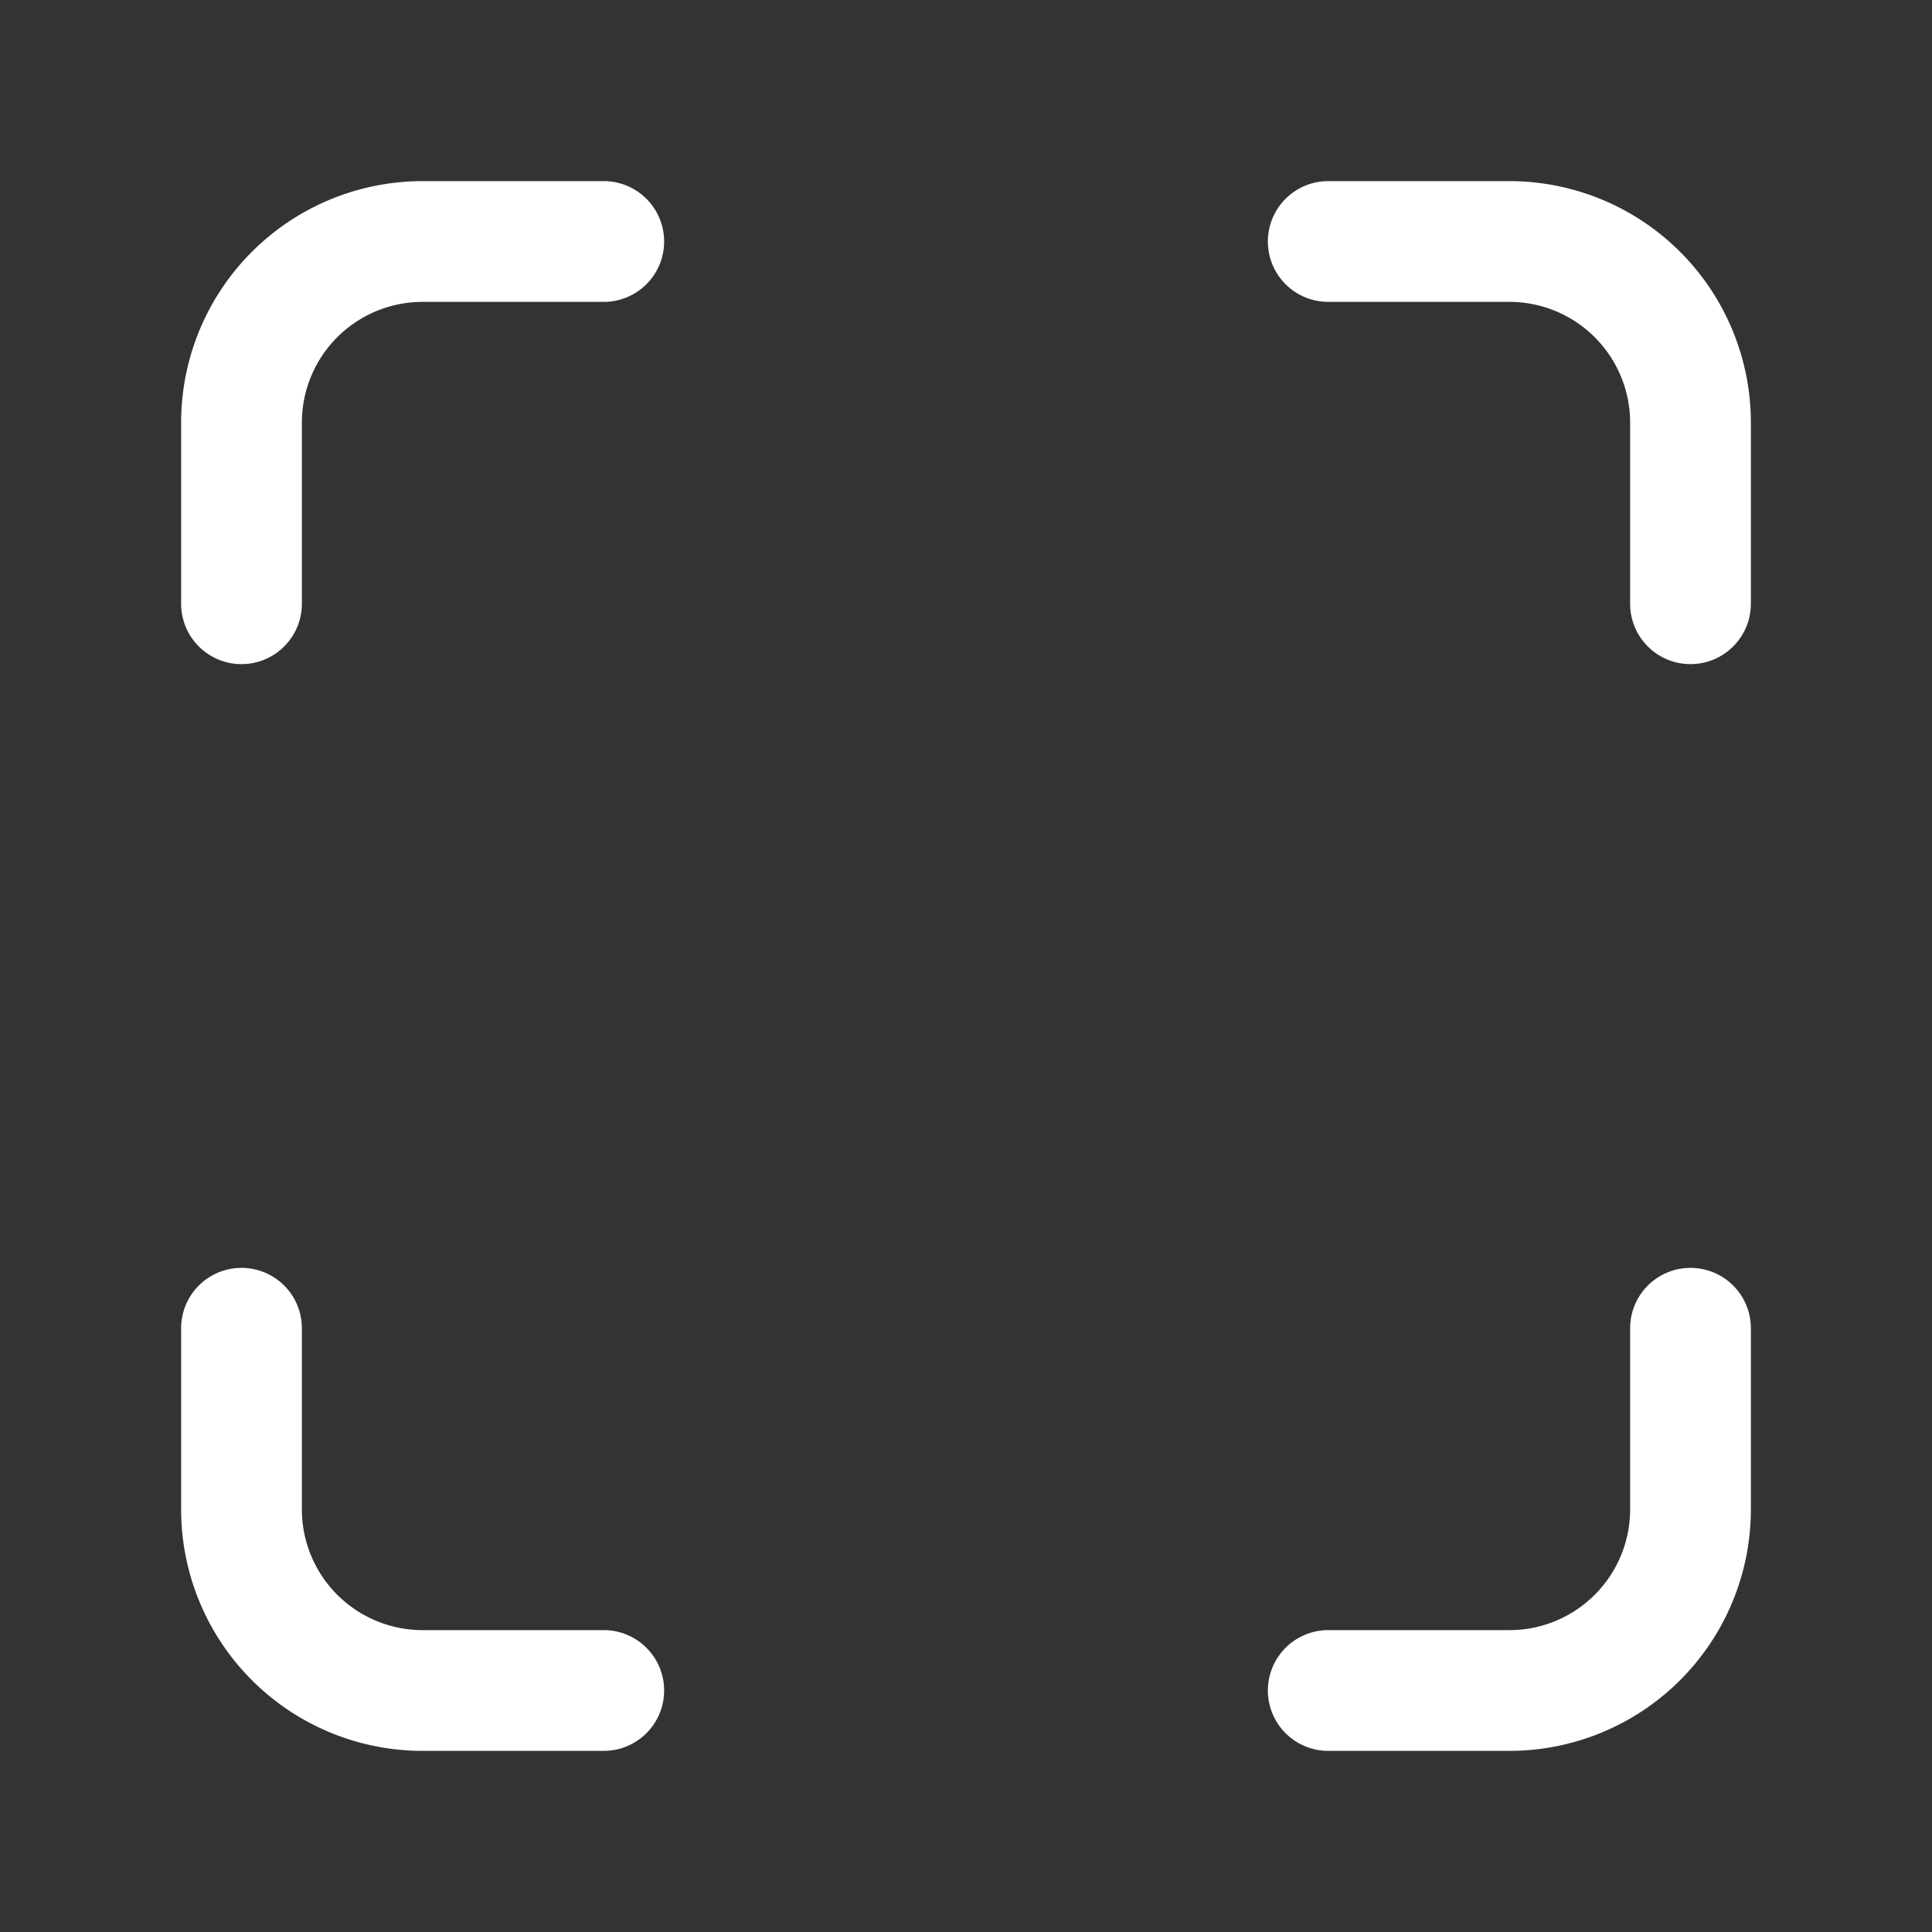
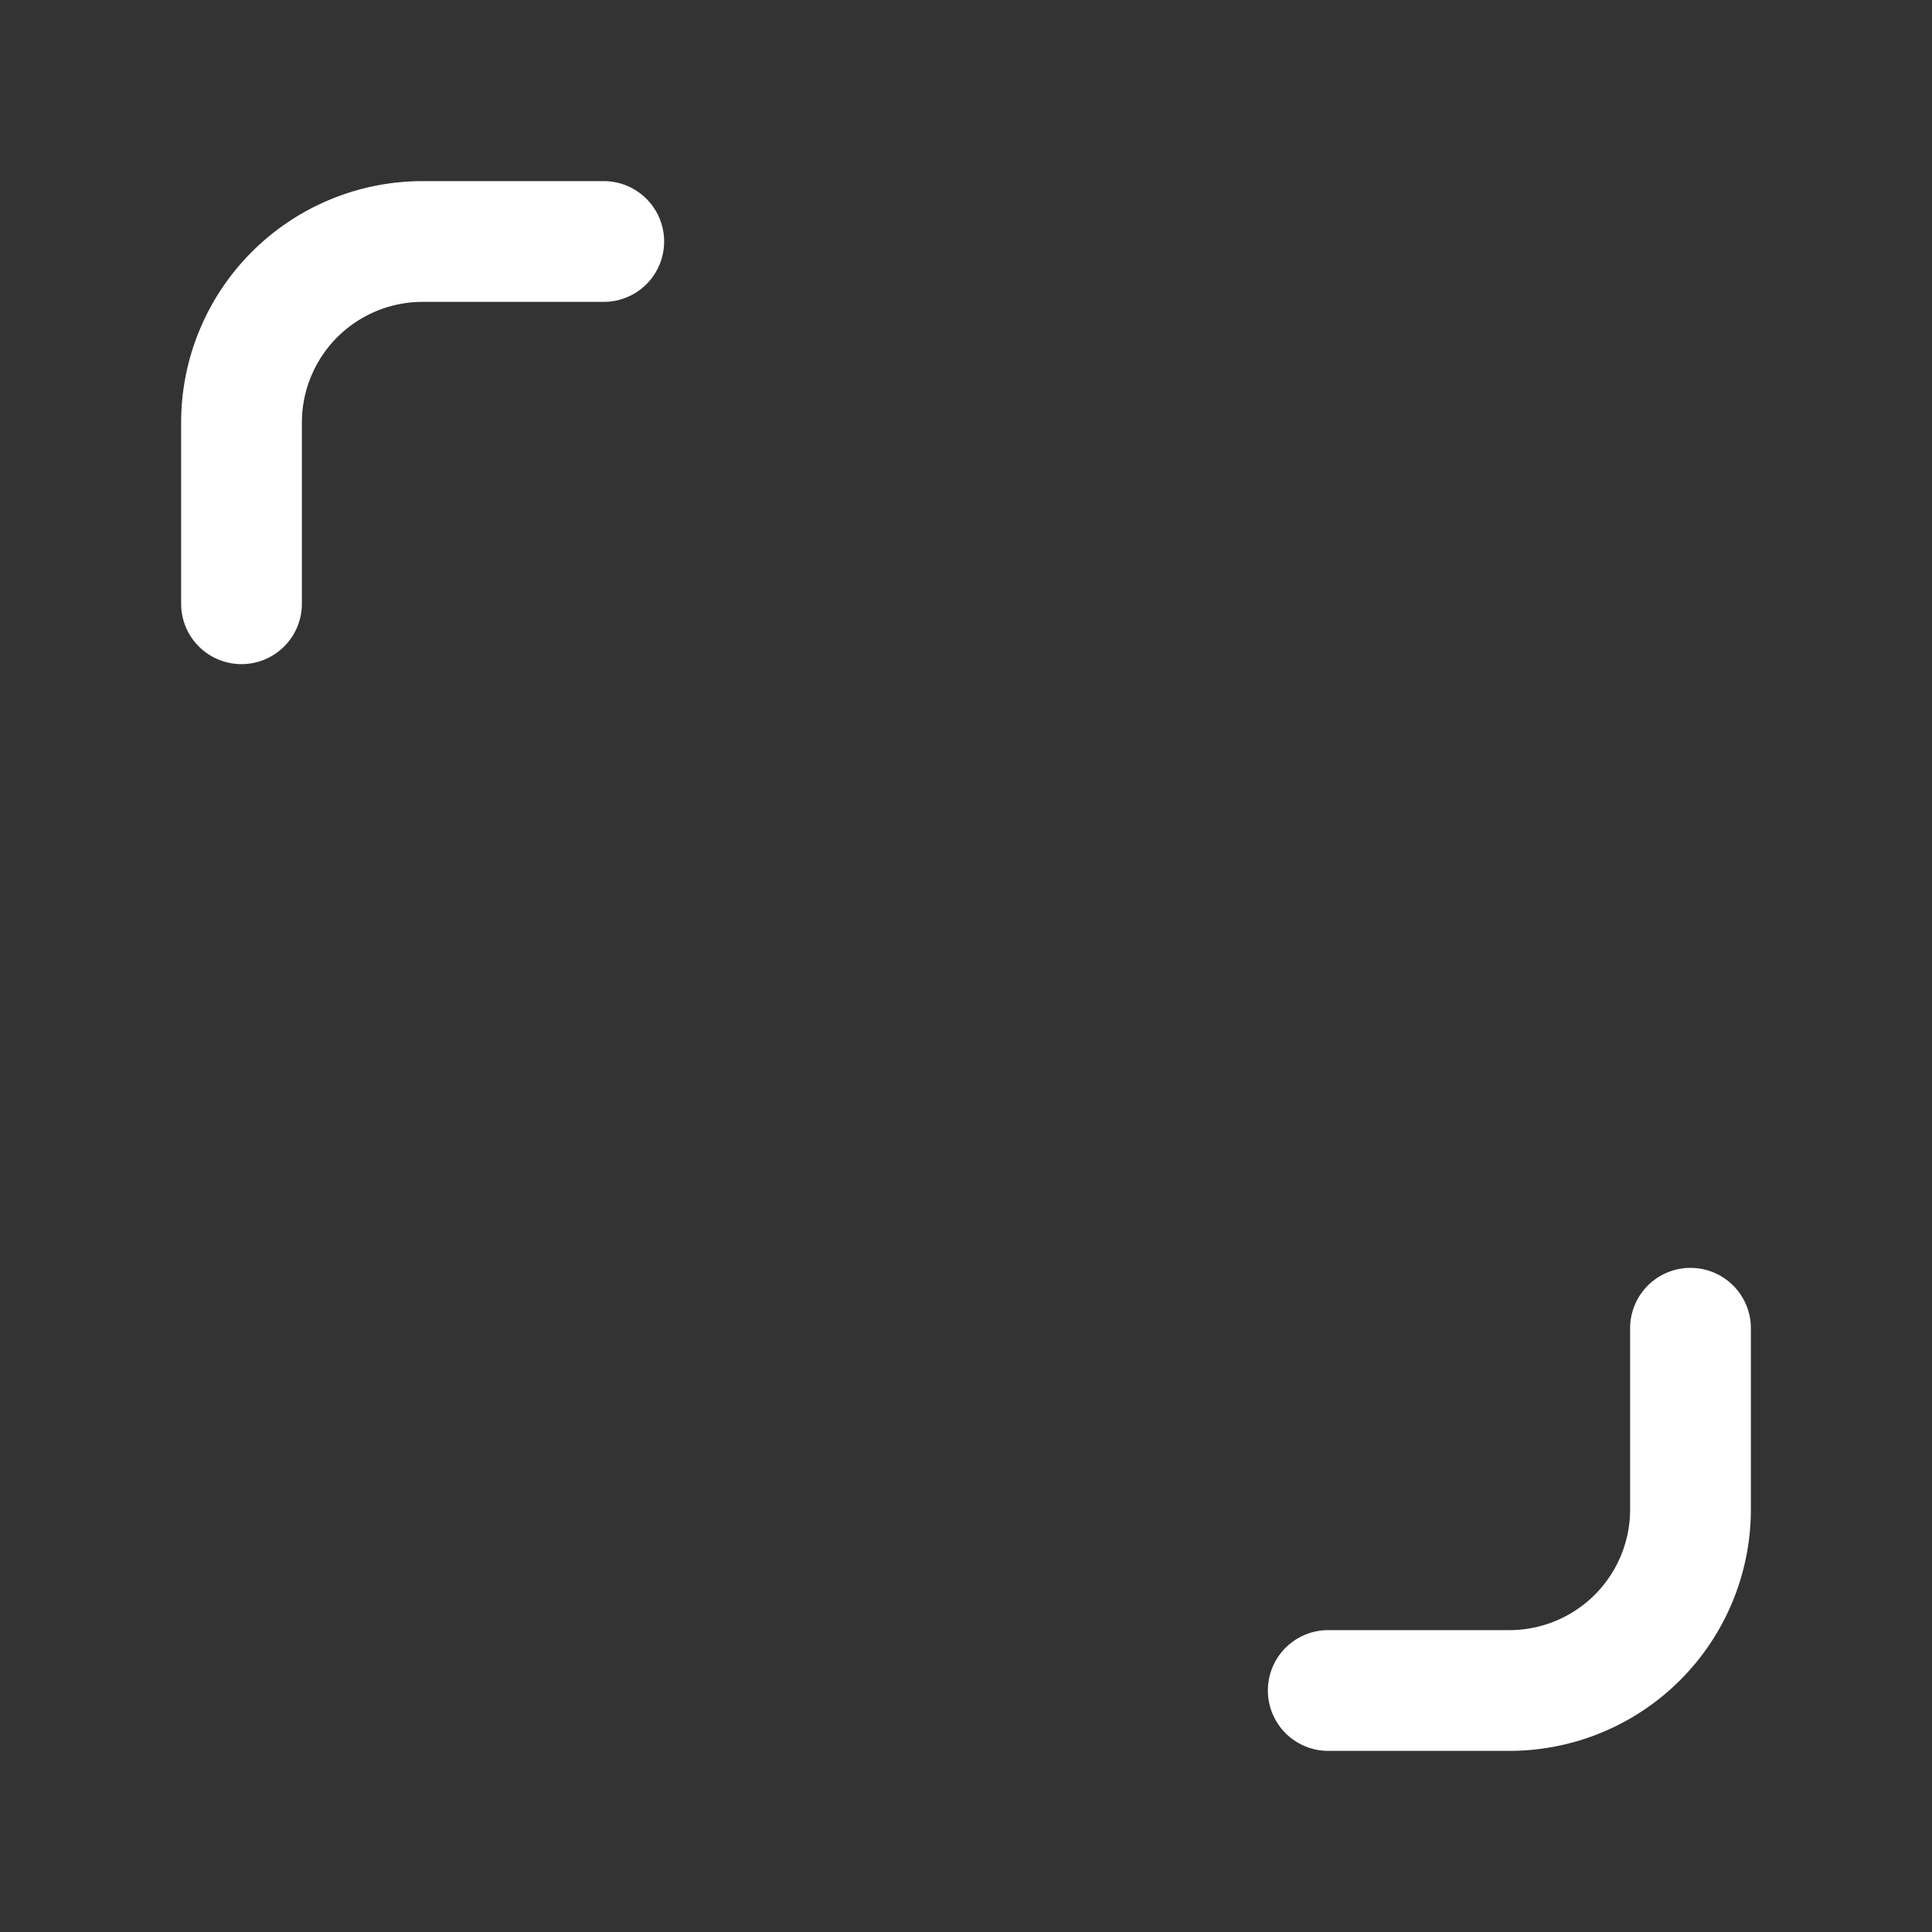
<svg xmlns="http://www.w3.org/2000/svg" fill="#ffffff" viewBox="0 0 32 32">
  <rect x="0" y="0" width="32" height="32" fill="#333333" stroke="none" />
  <path d="M1063.05,8015.49a1,1,0,0,1-1-1v-3a4,4,0,0,1,4-4h3a1,1,0,0,1,0,2h-3a2,2,0,0,0-2,2v3A1,1,0,0,1,1063.05,8015.49Z" transform="translate(-1059.05 -8004.49)" />
-   <path d="M1069.05,8033.49h-3a4,4,0,0,1-4-4v-3a1,1,0,0,1,2,0v3a2,2,0,0,0,2,2h3a1,1,0,0,1,0,2Z" transform="translate(-1059.05 -8004.49)" />
  <path d="M1084.05,8033.49h-3a1,1,0,1,1,0-2h3a2,2,0,0,0,2-2v-3a1,1,0,0,1,2,0v3A4,4,0,0,1,1084.05,8033.49Z" transform="translate(-1059.05 -8004.49)" />
-   <path d="M1087.05,8015.49a1,1,0,0,1-1-1v-3a2,2,0,0,0-2-2h-3a1,1,0,1,1,0-2h3a4,4,0,0,1,4,4v3A1,1,0,0,1,1087.05,8015.49Z" transform="translate(-1059.05 -8004.49)" />
</svg>